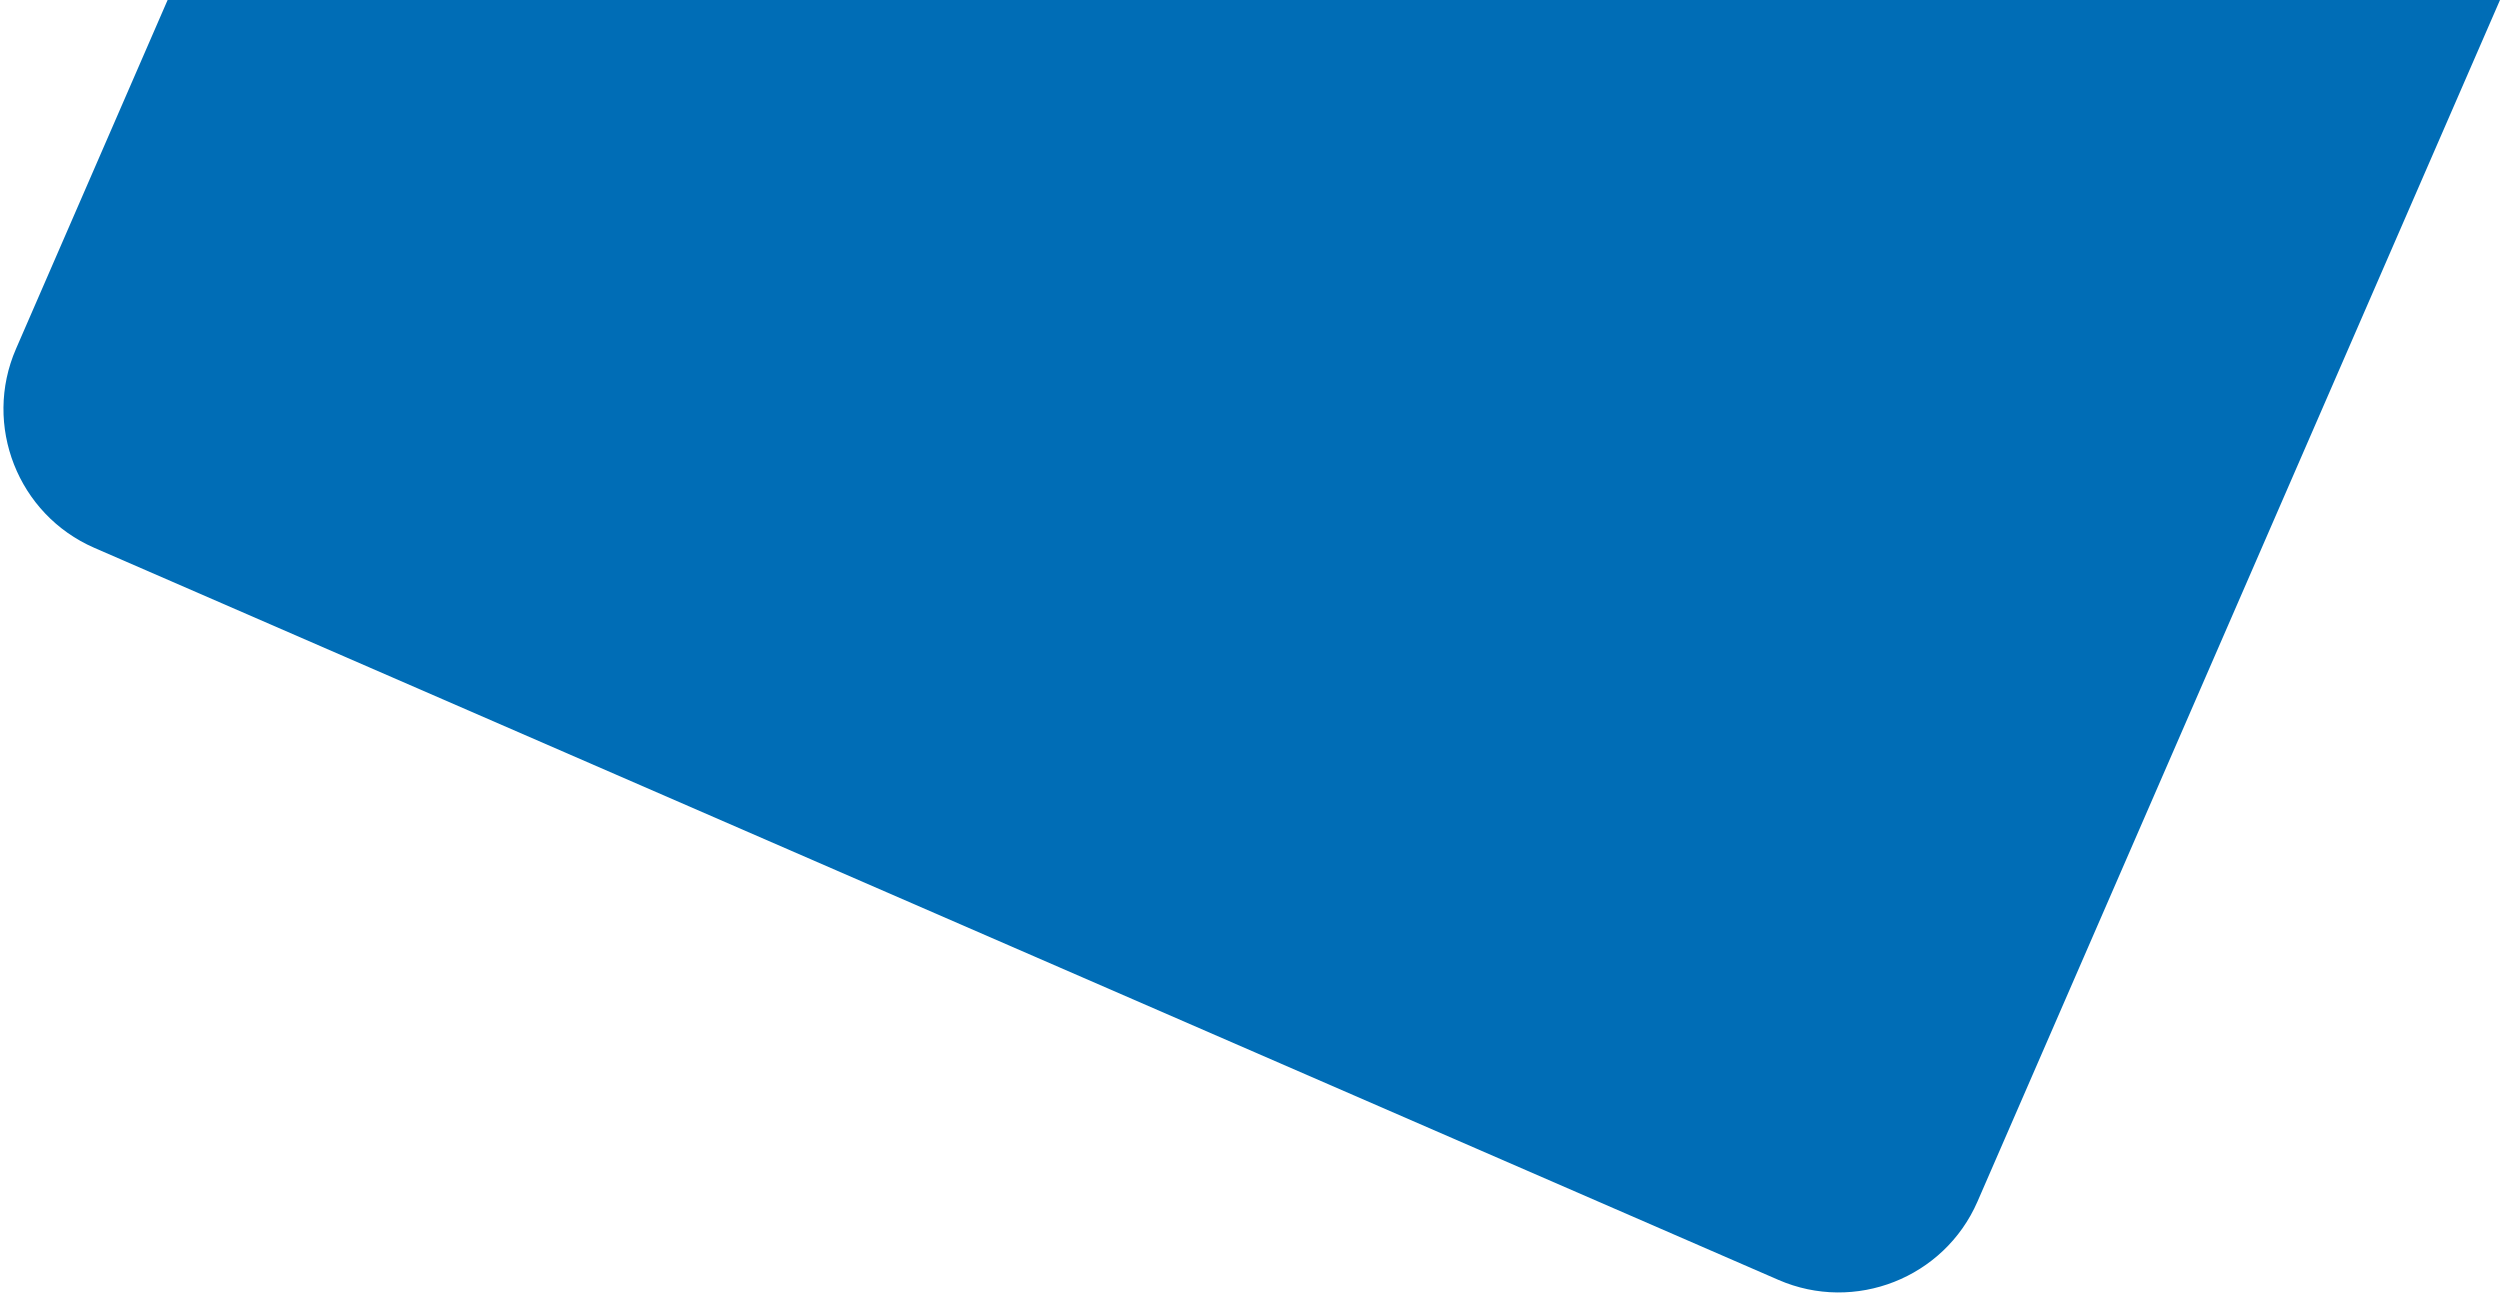
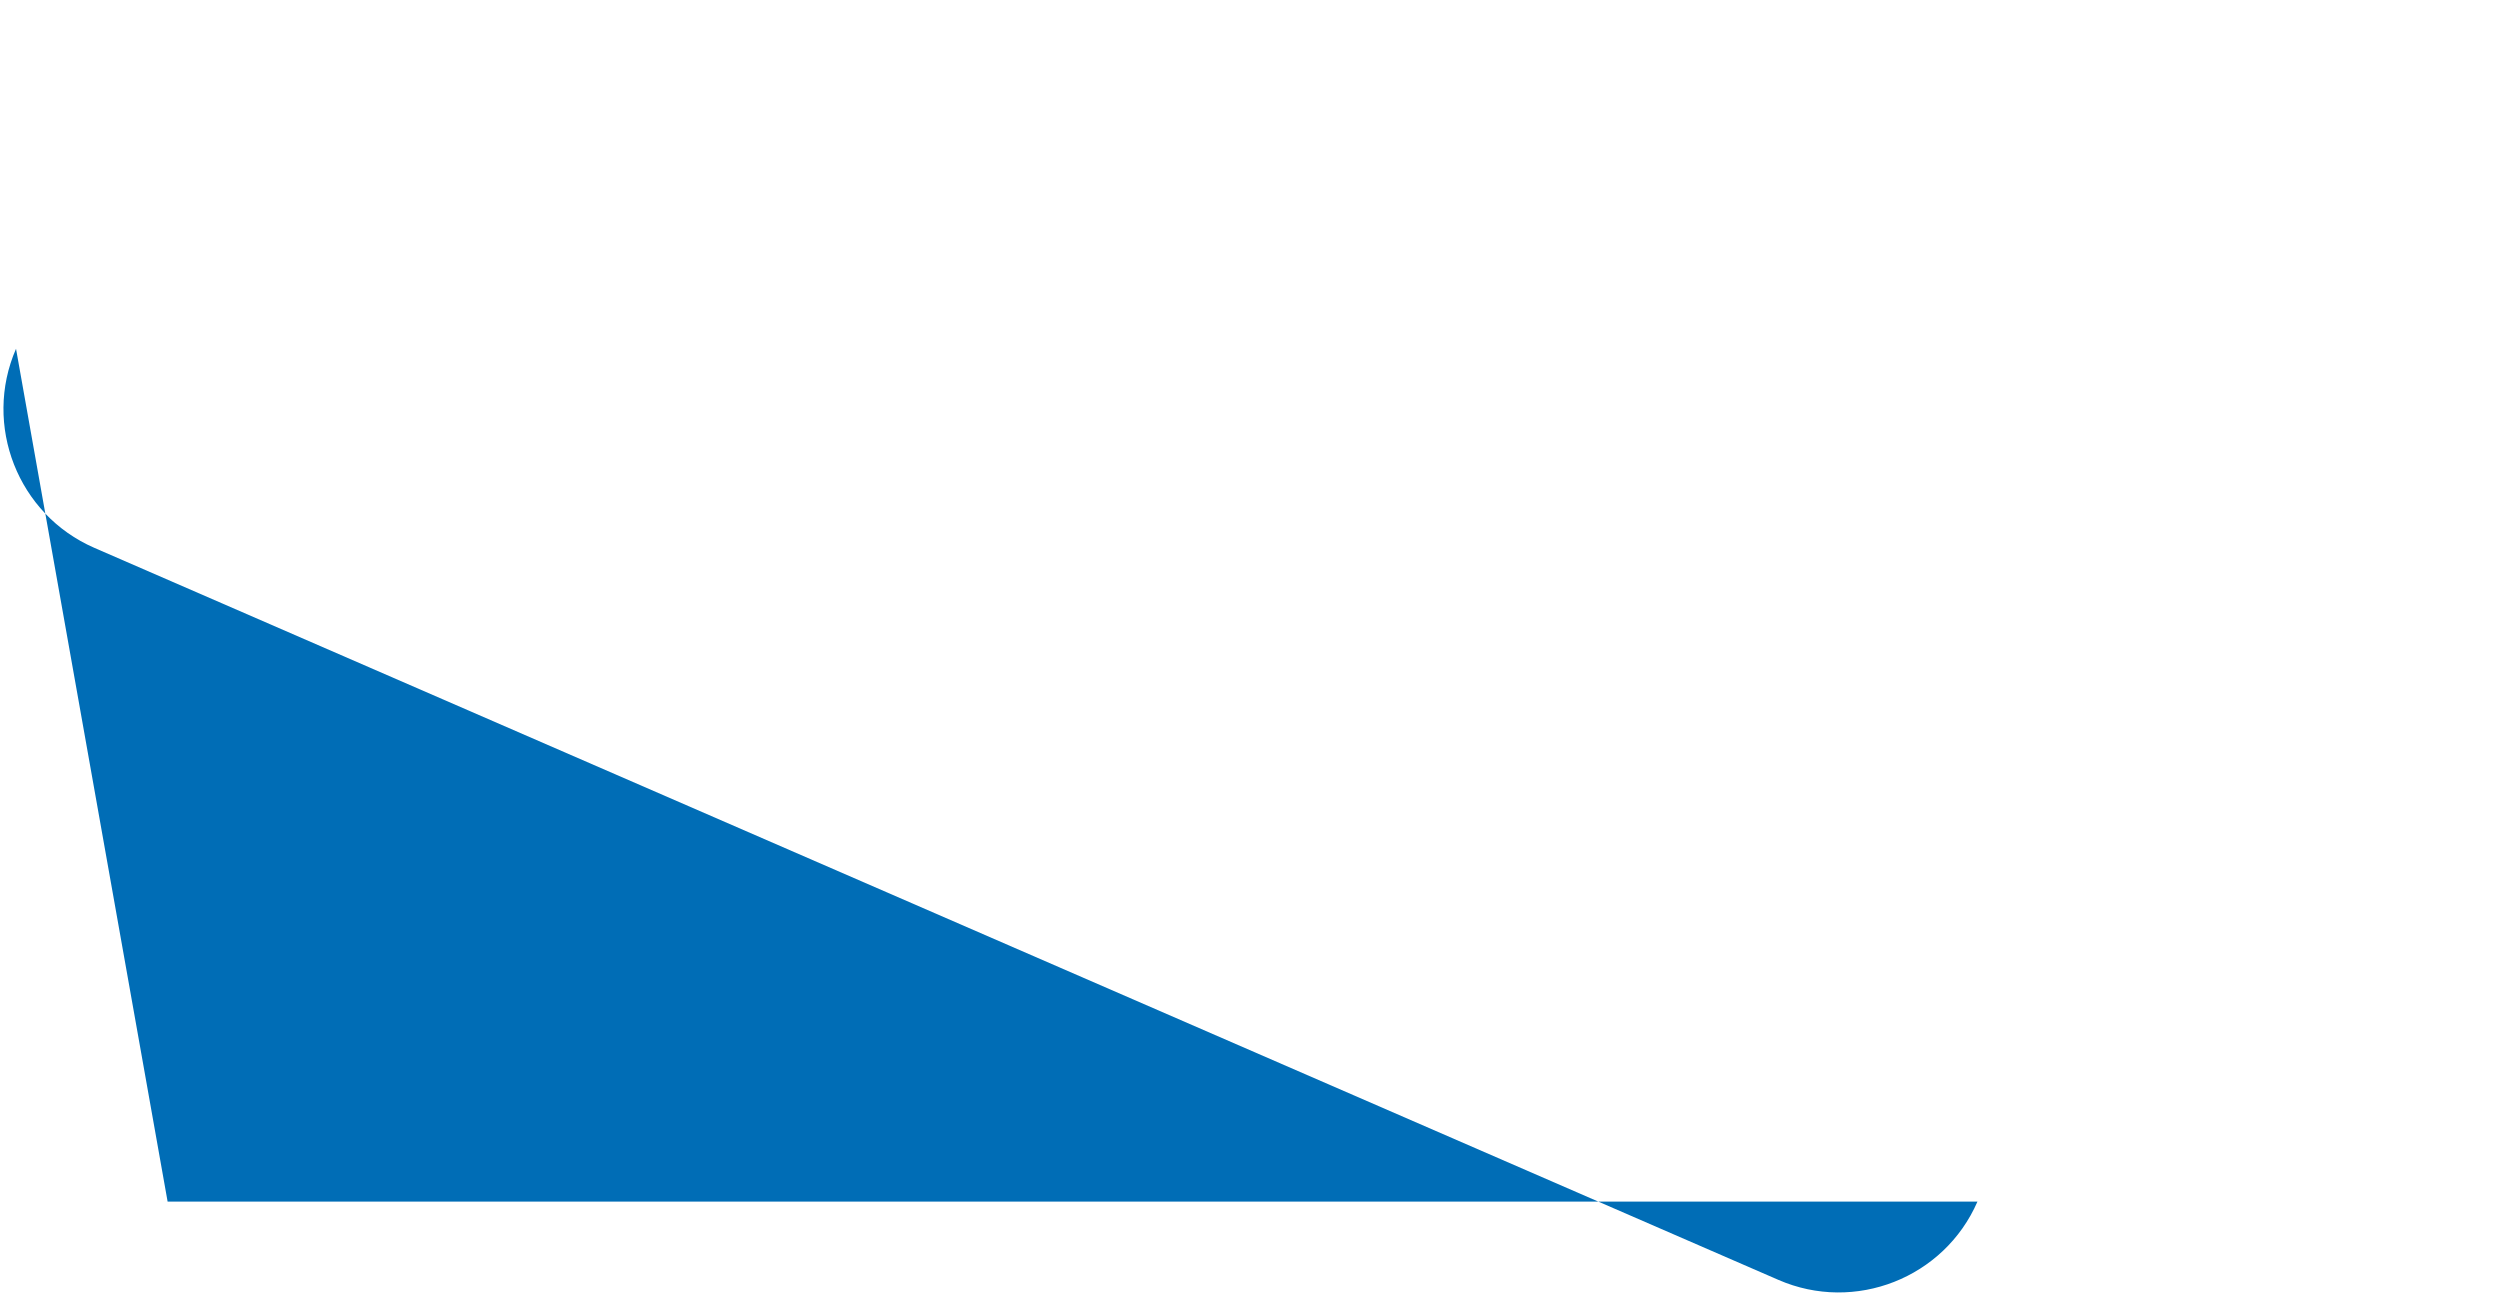
<svg xmlns="http://www.w3.org/2000/svg" version="1.1" id="Layer_1" x="0px" y="0px" viewBox="0 0 405.7 209.8" style="enable-background:new 0 0 405.7 209.8;" xml:space="preserve">
  <style type="text/css">
	.st0{fill:#006db6;}
</style>
  <g>
-     <path class="st0" d="M2.6,56.6c-5.4,12.4,0.3,26.9,12.7,32.3l273.3,118.8c12.4,5.4,26.9-0.3,32.3-12.7L405.7,0H27.2L2.6,56.6z" />
+     <path class="st0" d="M2.6,56.6c-5.4,12.4,0.3,26.9,12.7,32.3l273.3,118.8c12.4,5.4,26.9-0.3,32.3-12.7H27.2L2.6,56.6z" />
  </g>
</svg>